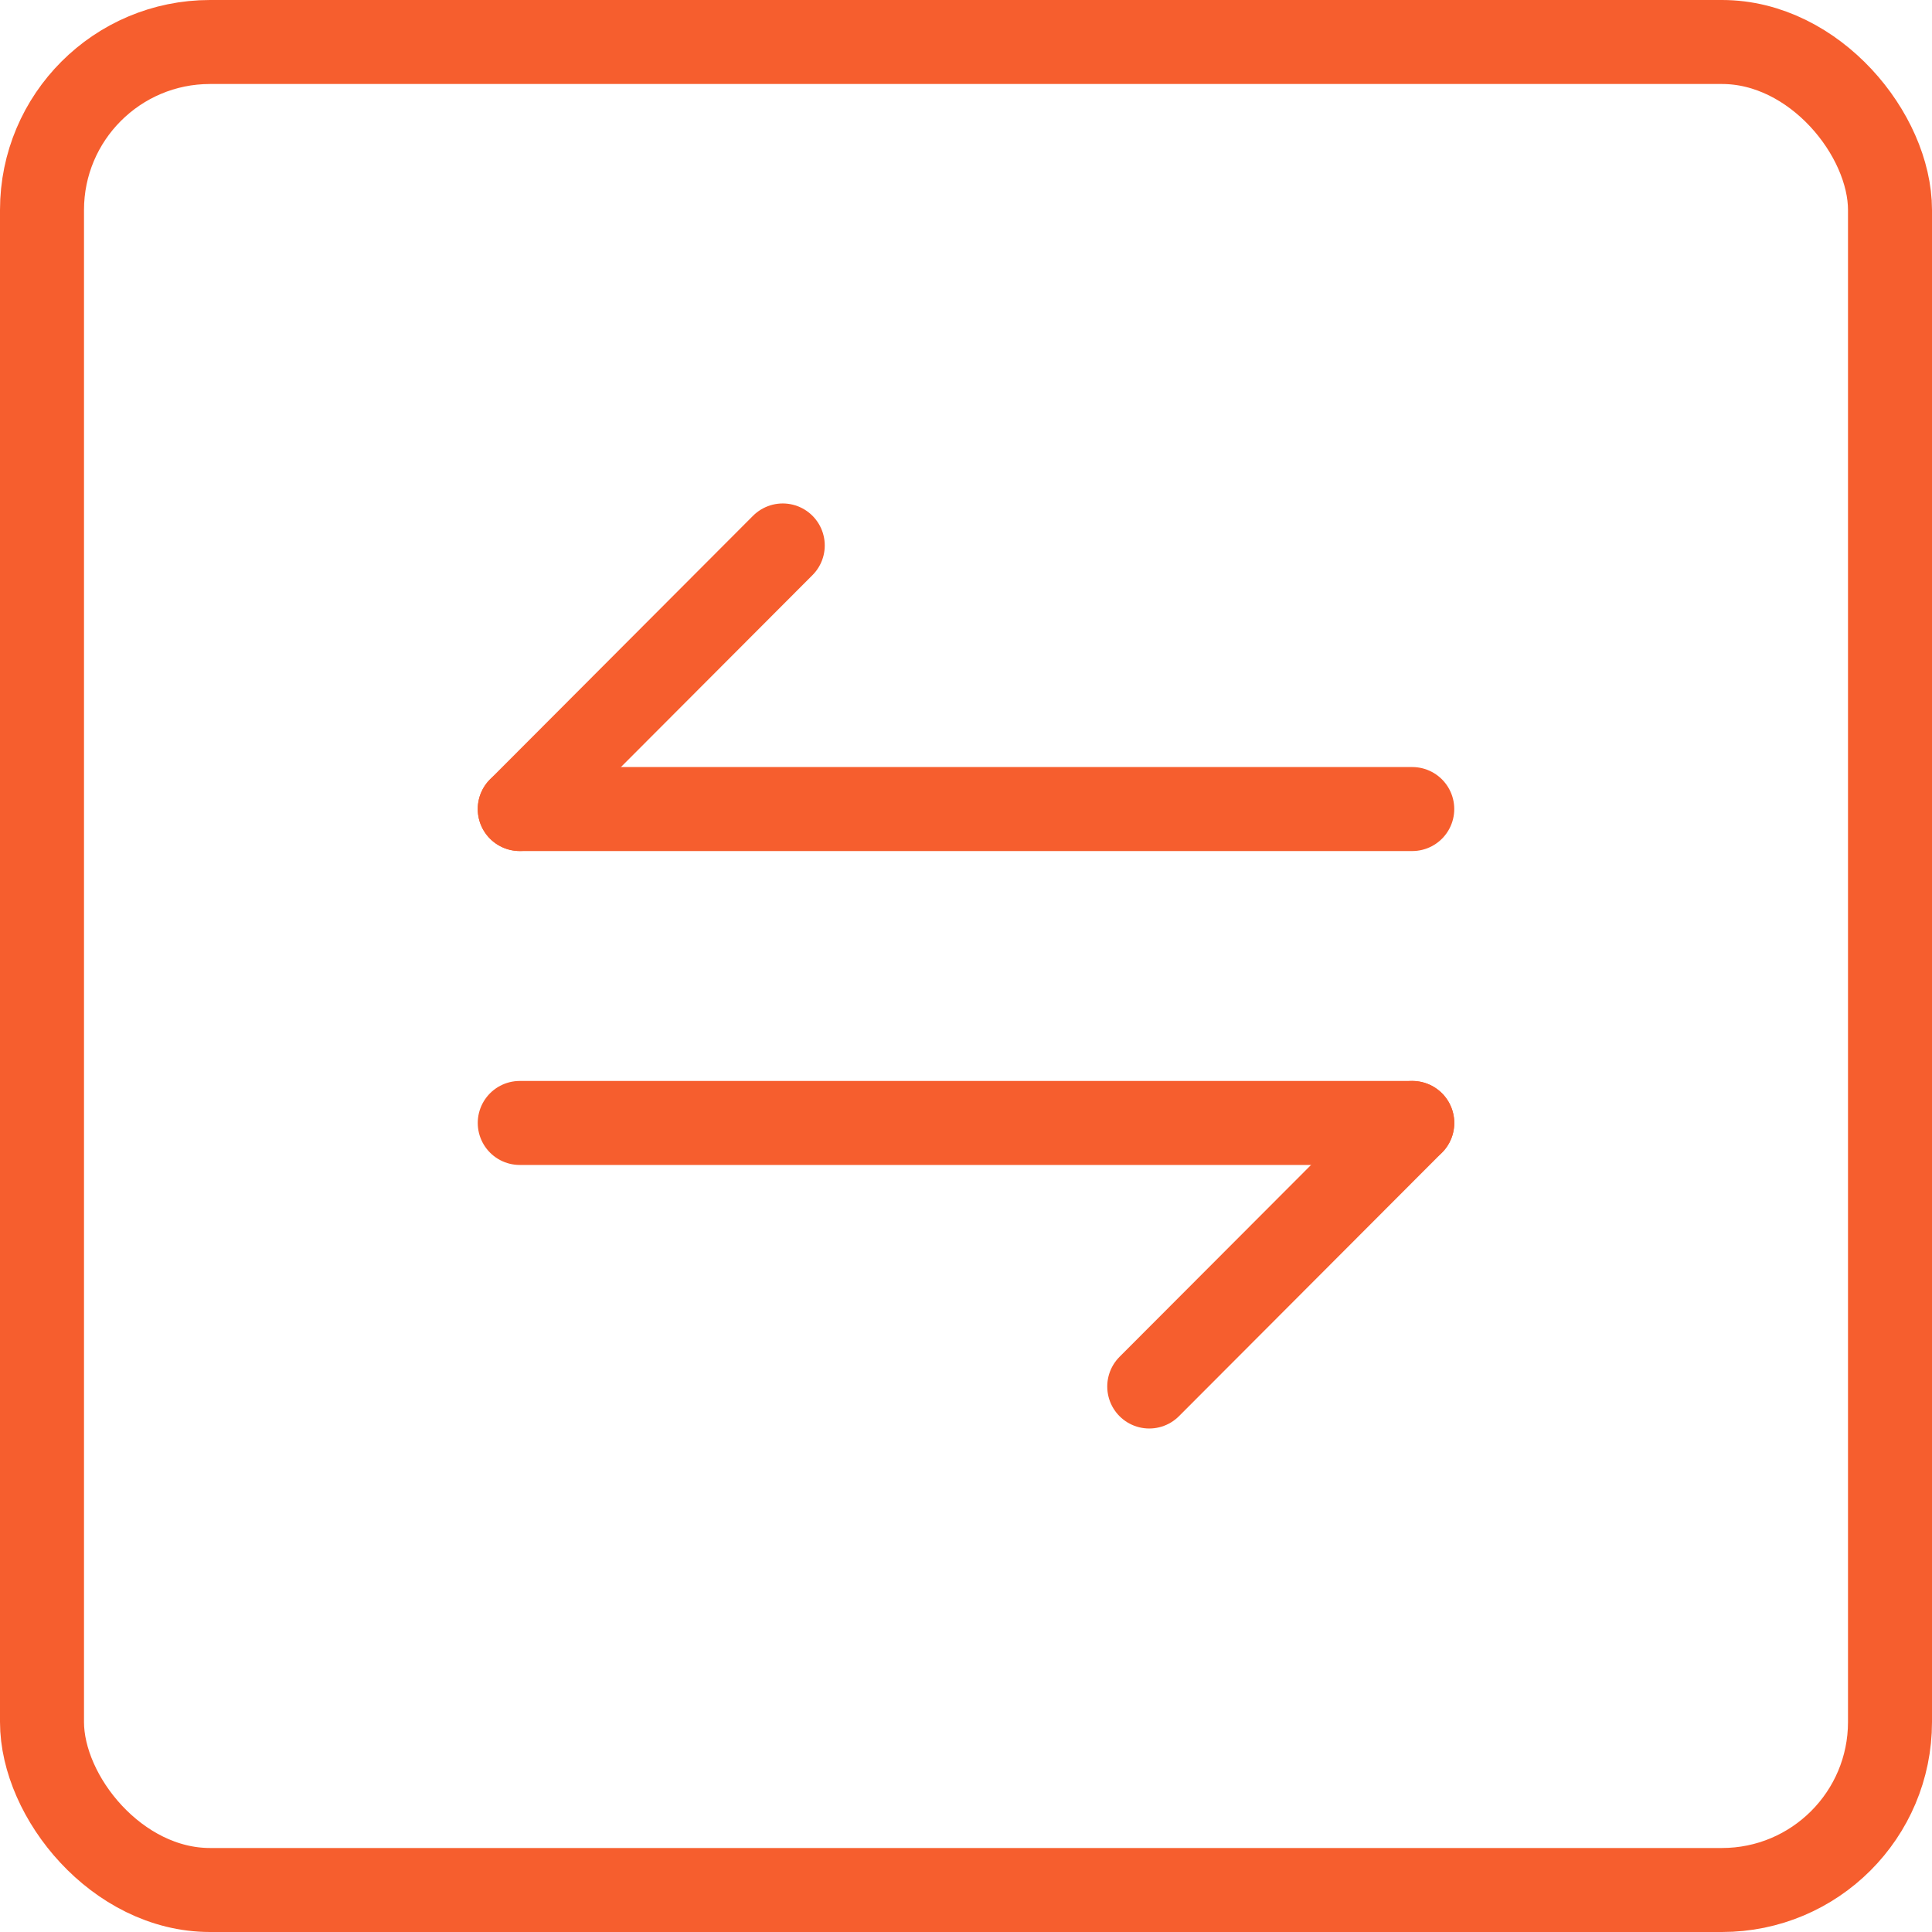
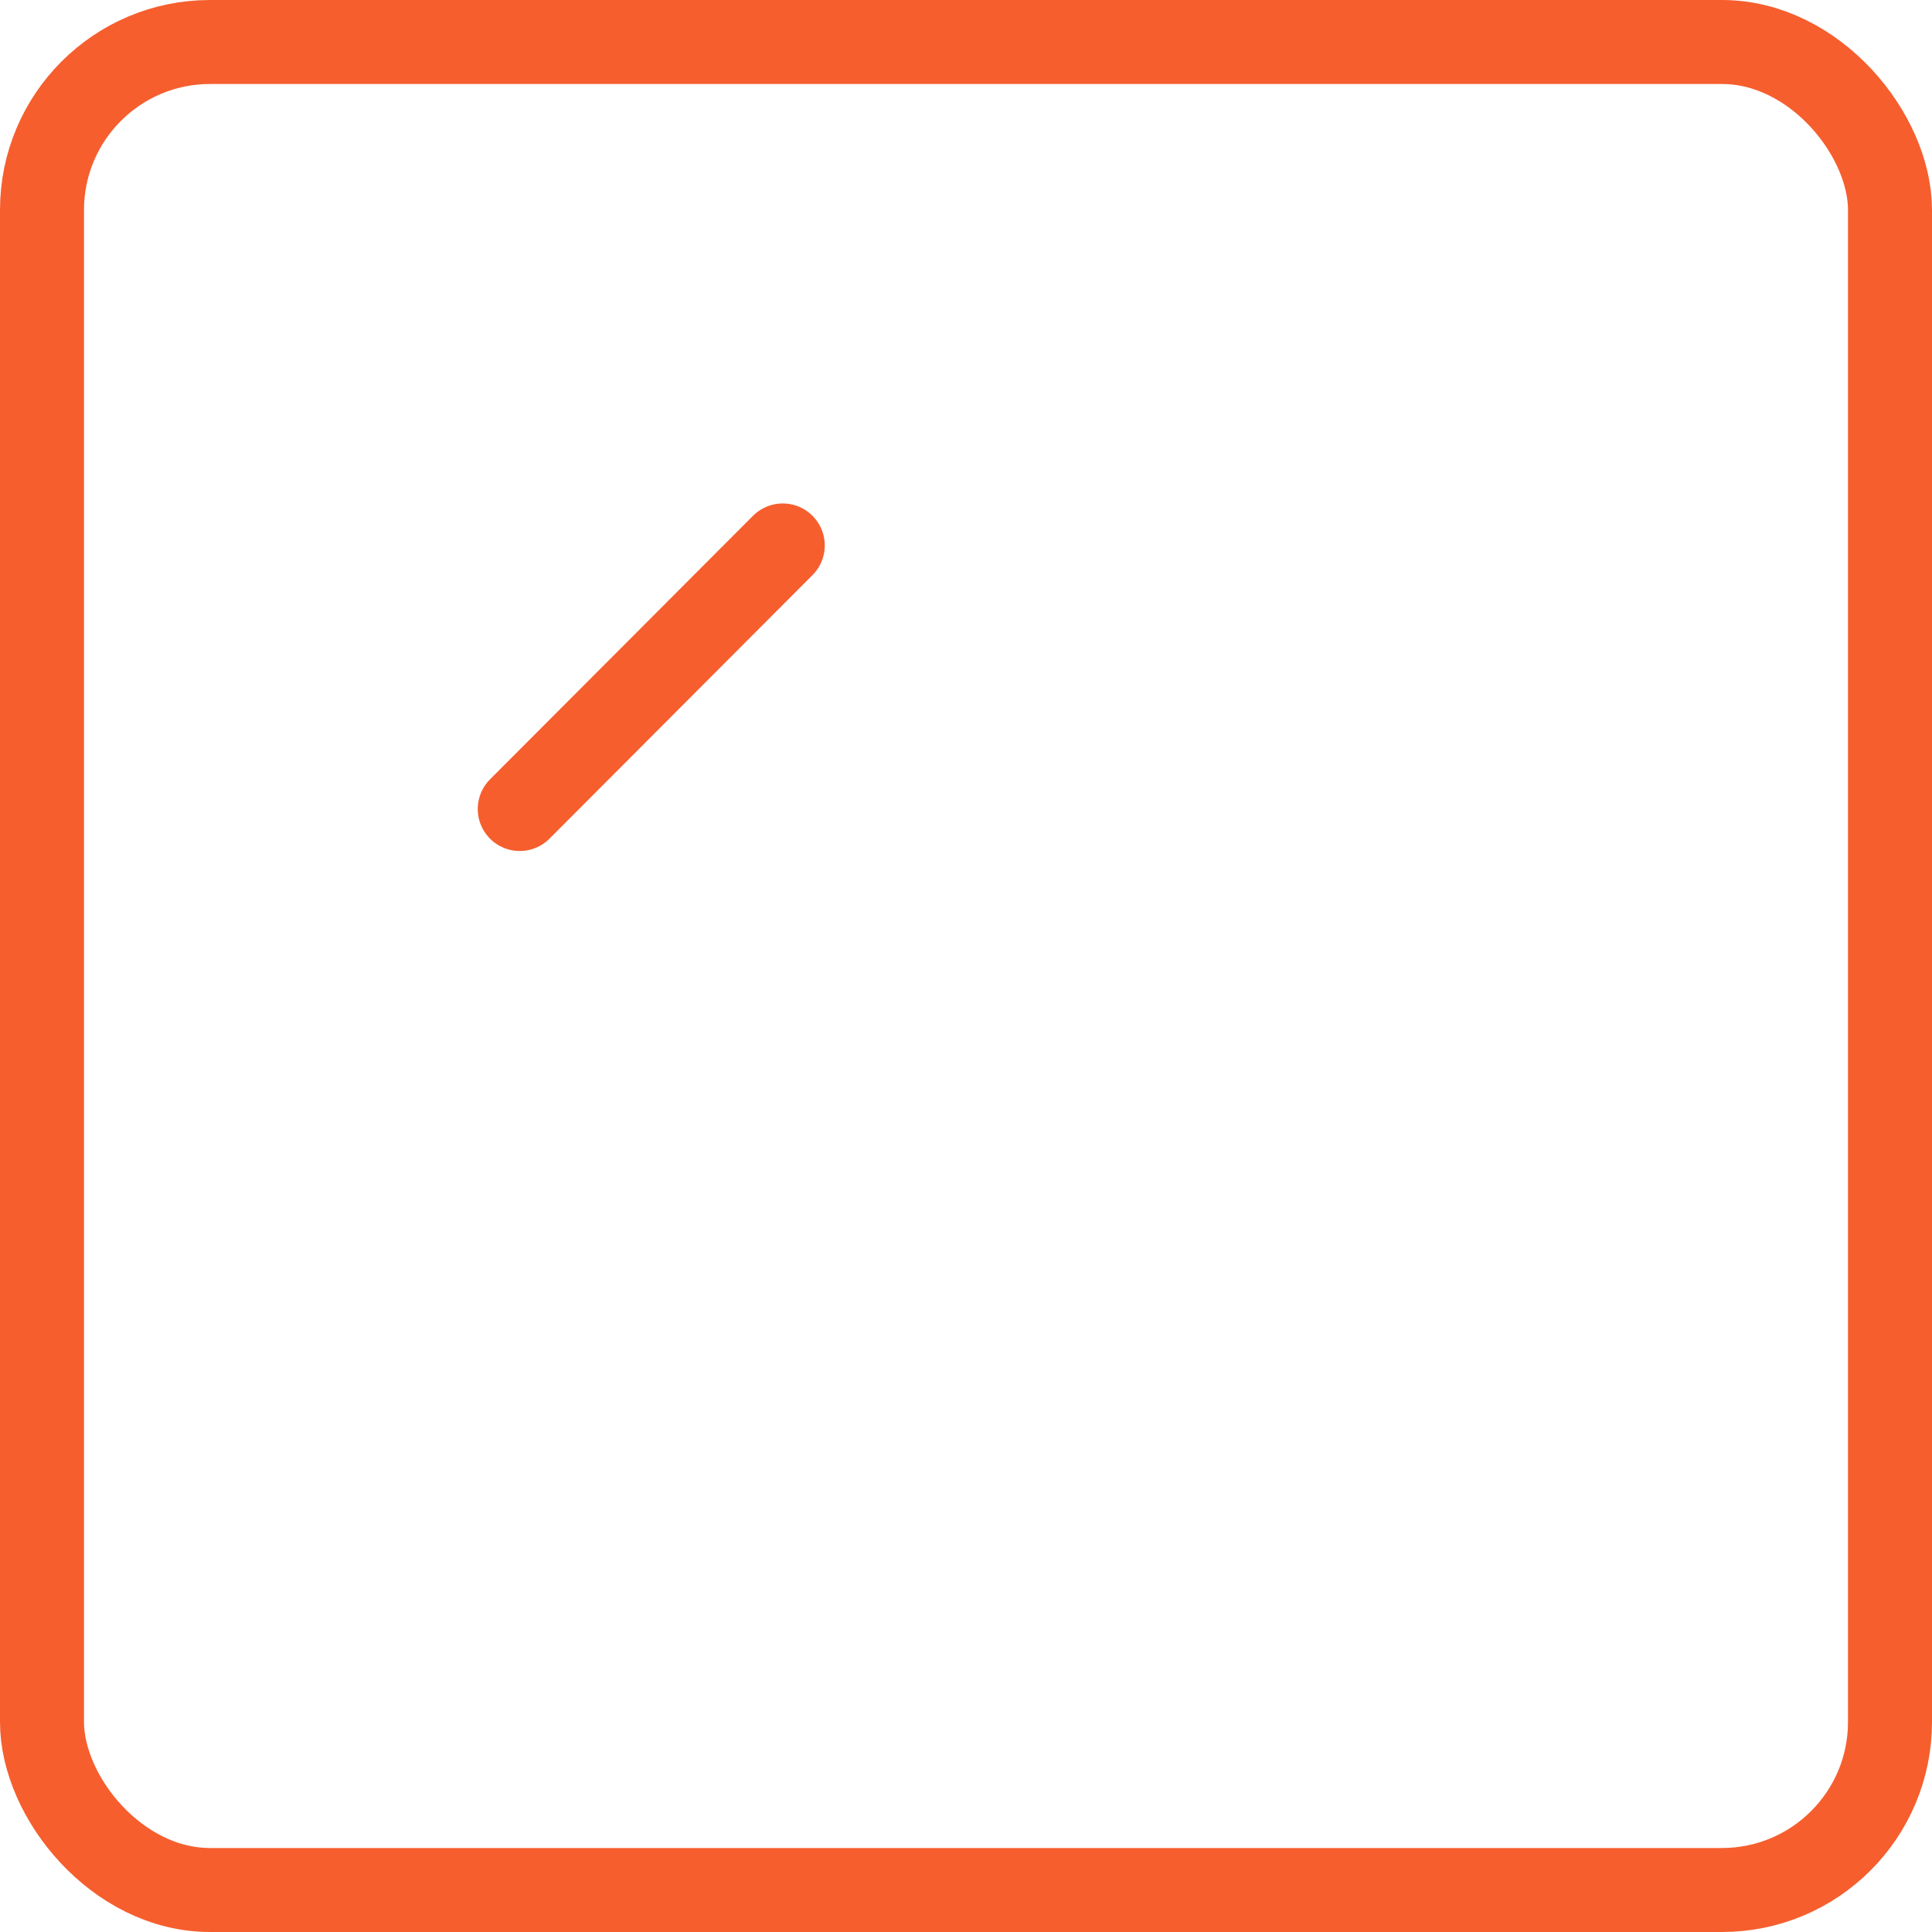
<svg xmlns="http://www.w3.org/2000/svg" width="46" height="46" viewBox="0 0 46 46" fill="none">
  <rect x="1" y="1" width="44" height="44" rx="4" stroke="#F65E2E" stroke-width="2" />
-   <path d="M33.626 26.737L27.363 33.012" stroke="#F65E2E" stroke-width="2" stroke-miterlimit="10" stroke-linecap="round" stroke-linejoin="round" />
-   <path d="M12.375 26.737H33.625" stroke="#F65E2E" stroke-width="2" stroke-miterlimit="10" stroke-linecap="round" stroke-linejoin="round" />
  <path d="M12.375 19.262L18.637 12.987" stroke="#F65E2E" stroke-width="2" stroke-miterlimit="10" stroke-linecap="round" stroke-linejoin="round" />
-   <path d="M33.625 19.263H12.375" stroke="#F65E2E" stroke-width="2" stroke-miterlimit="10" stroke-linecap="round" stroke-linejoin="round" />
</svg>